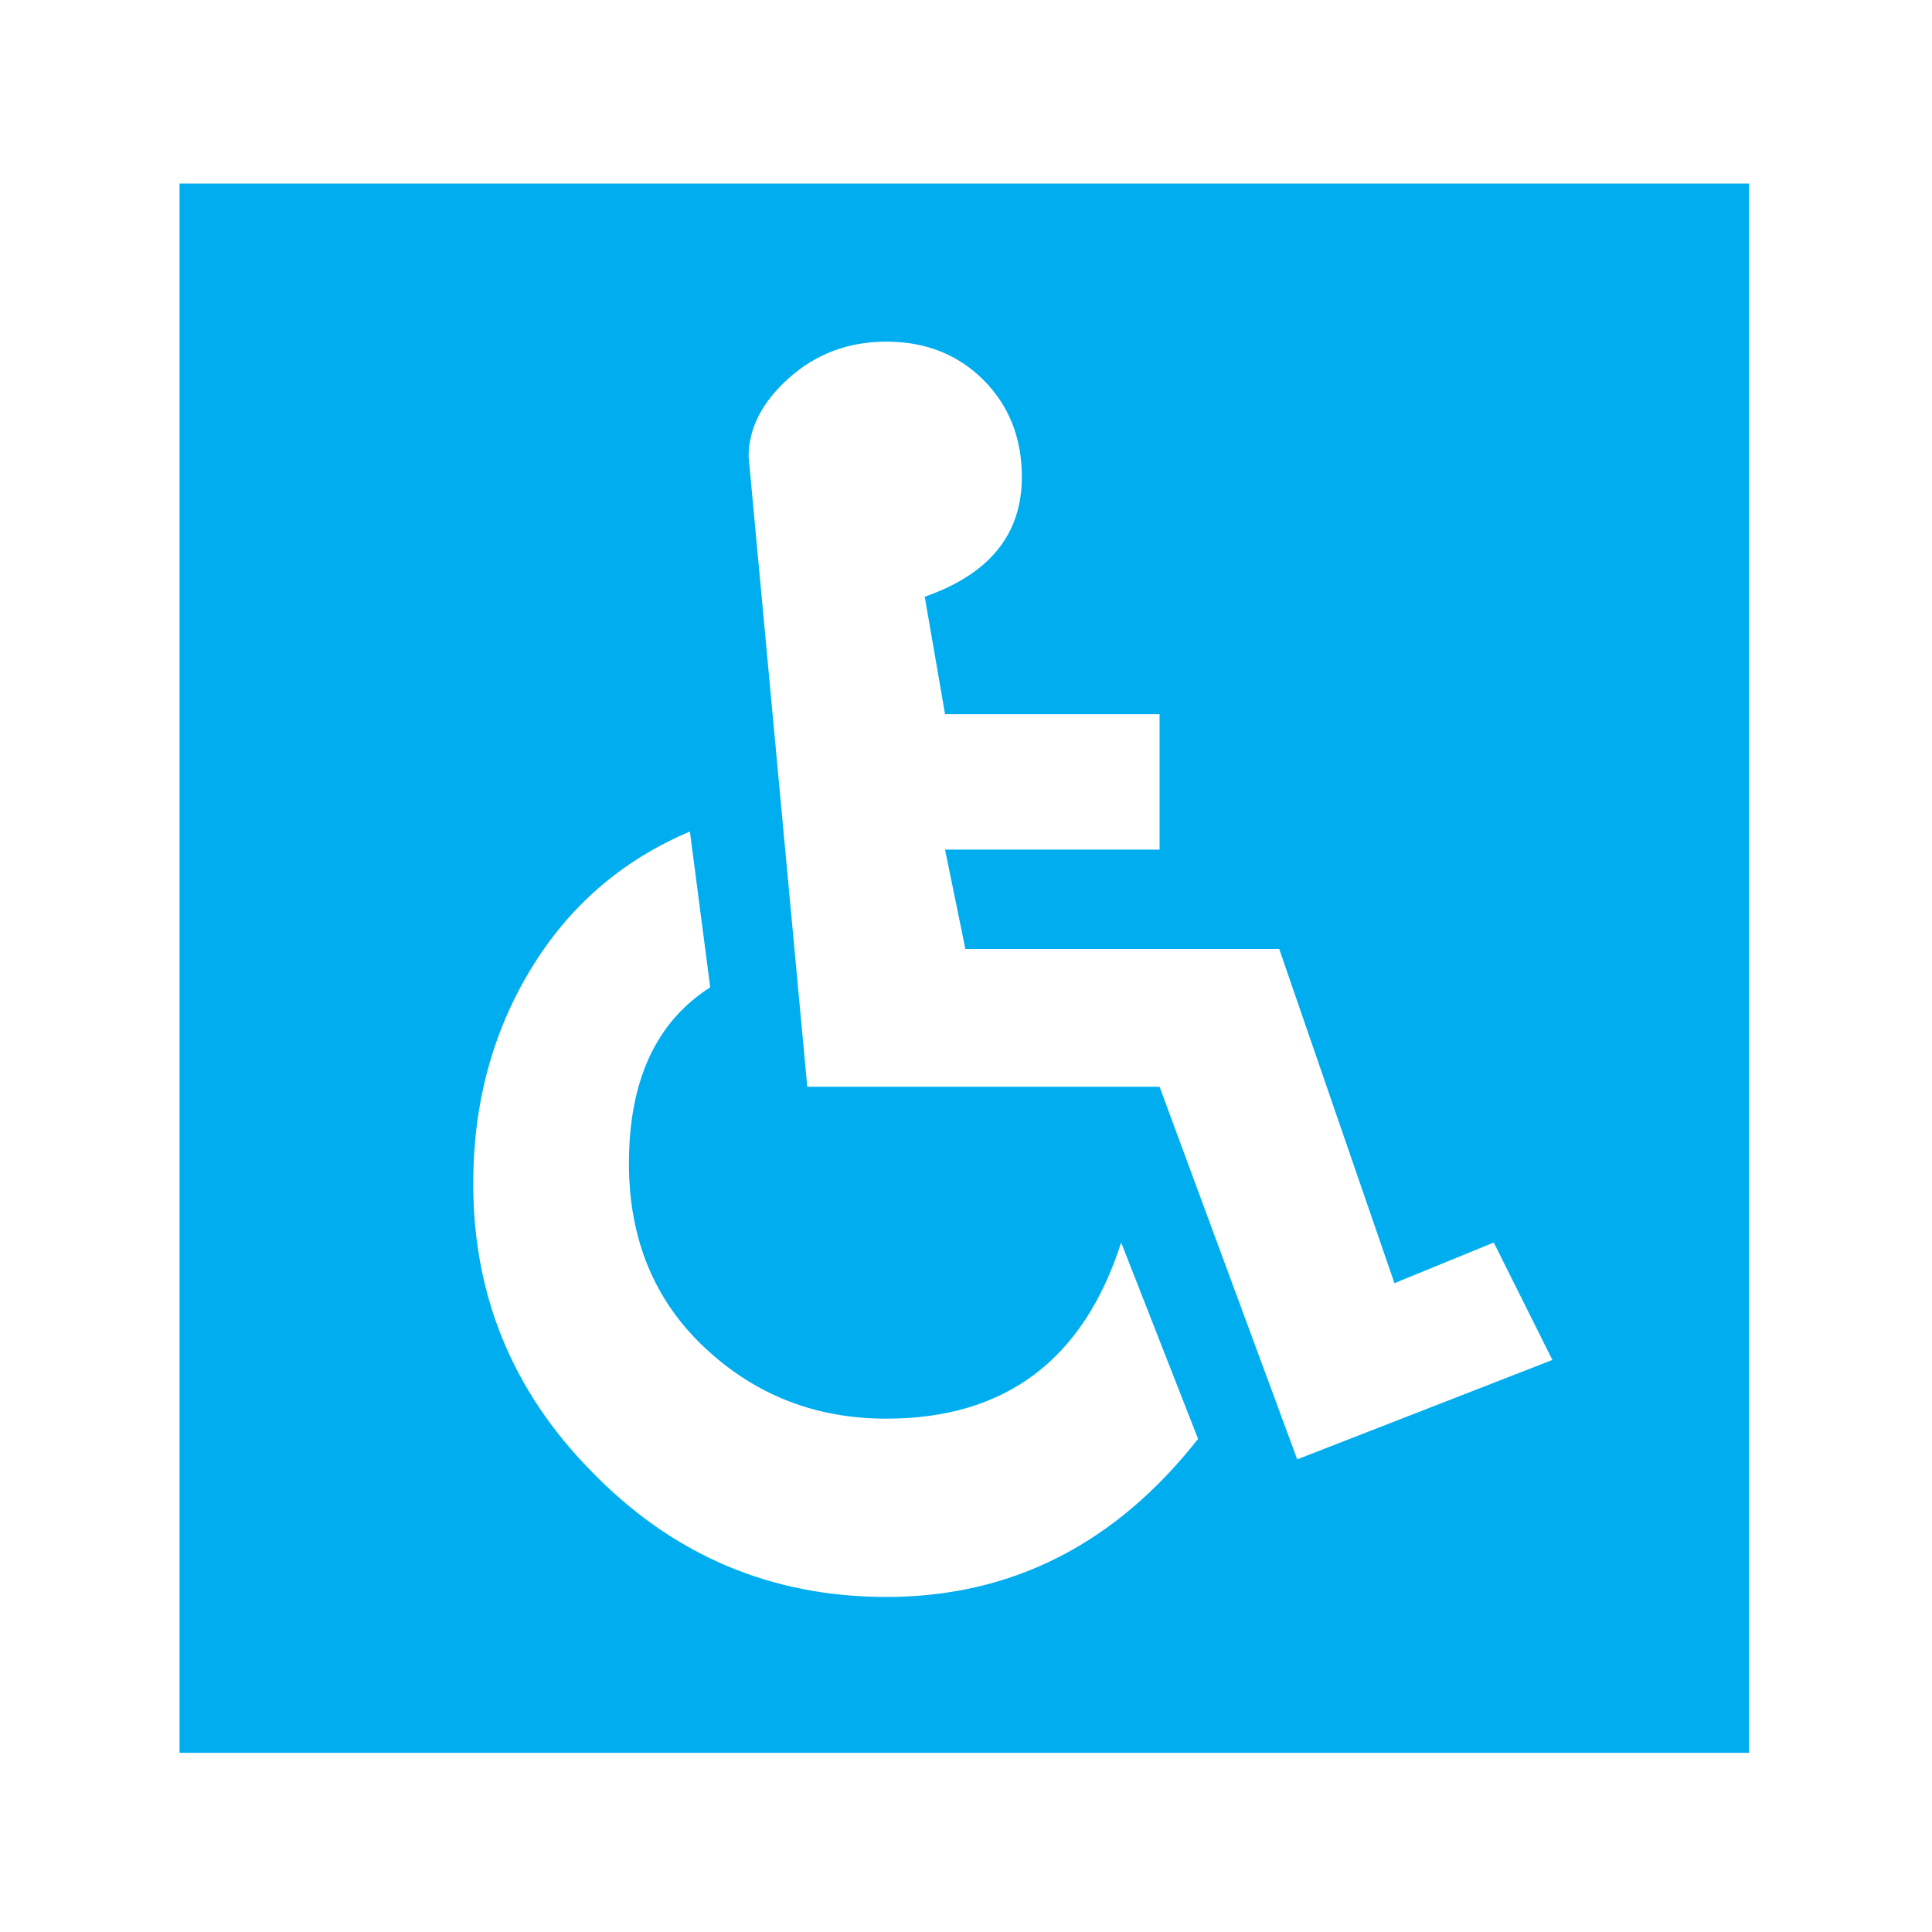
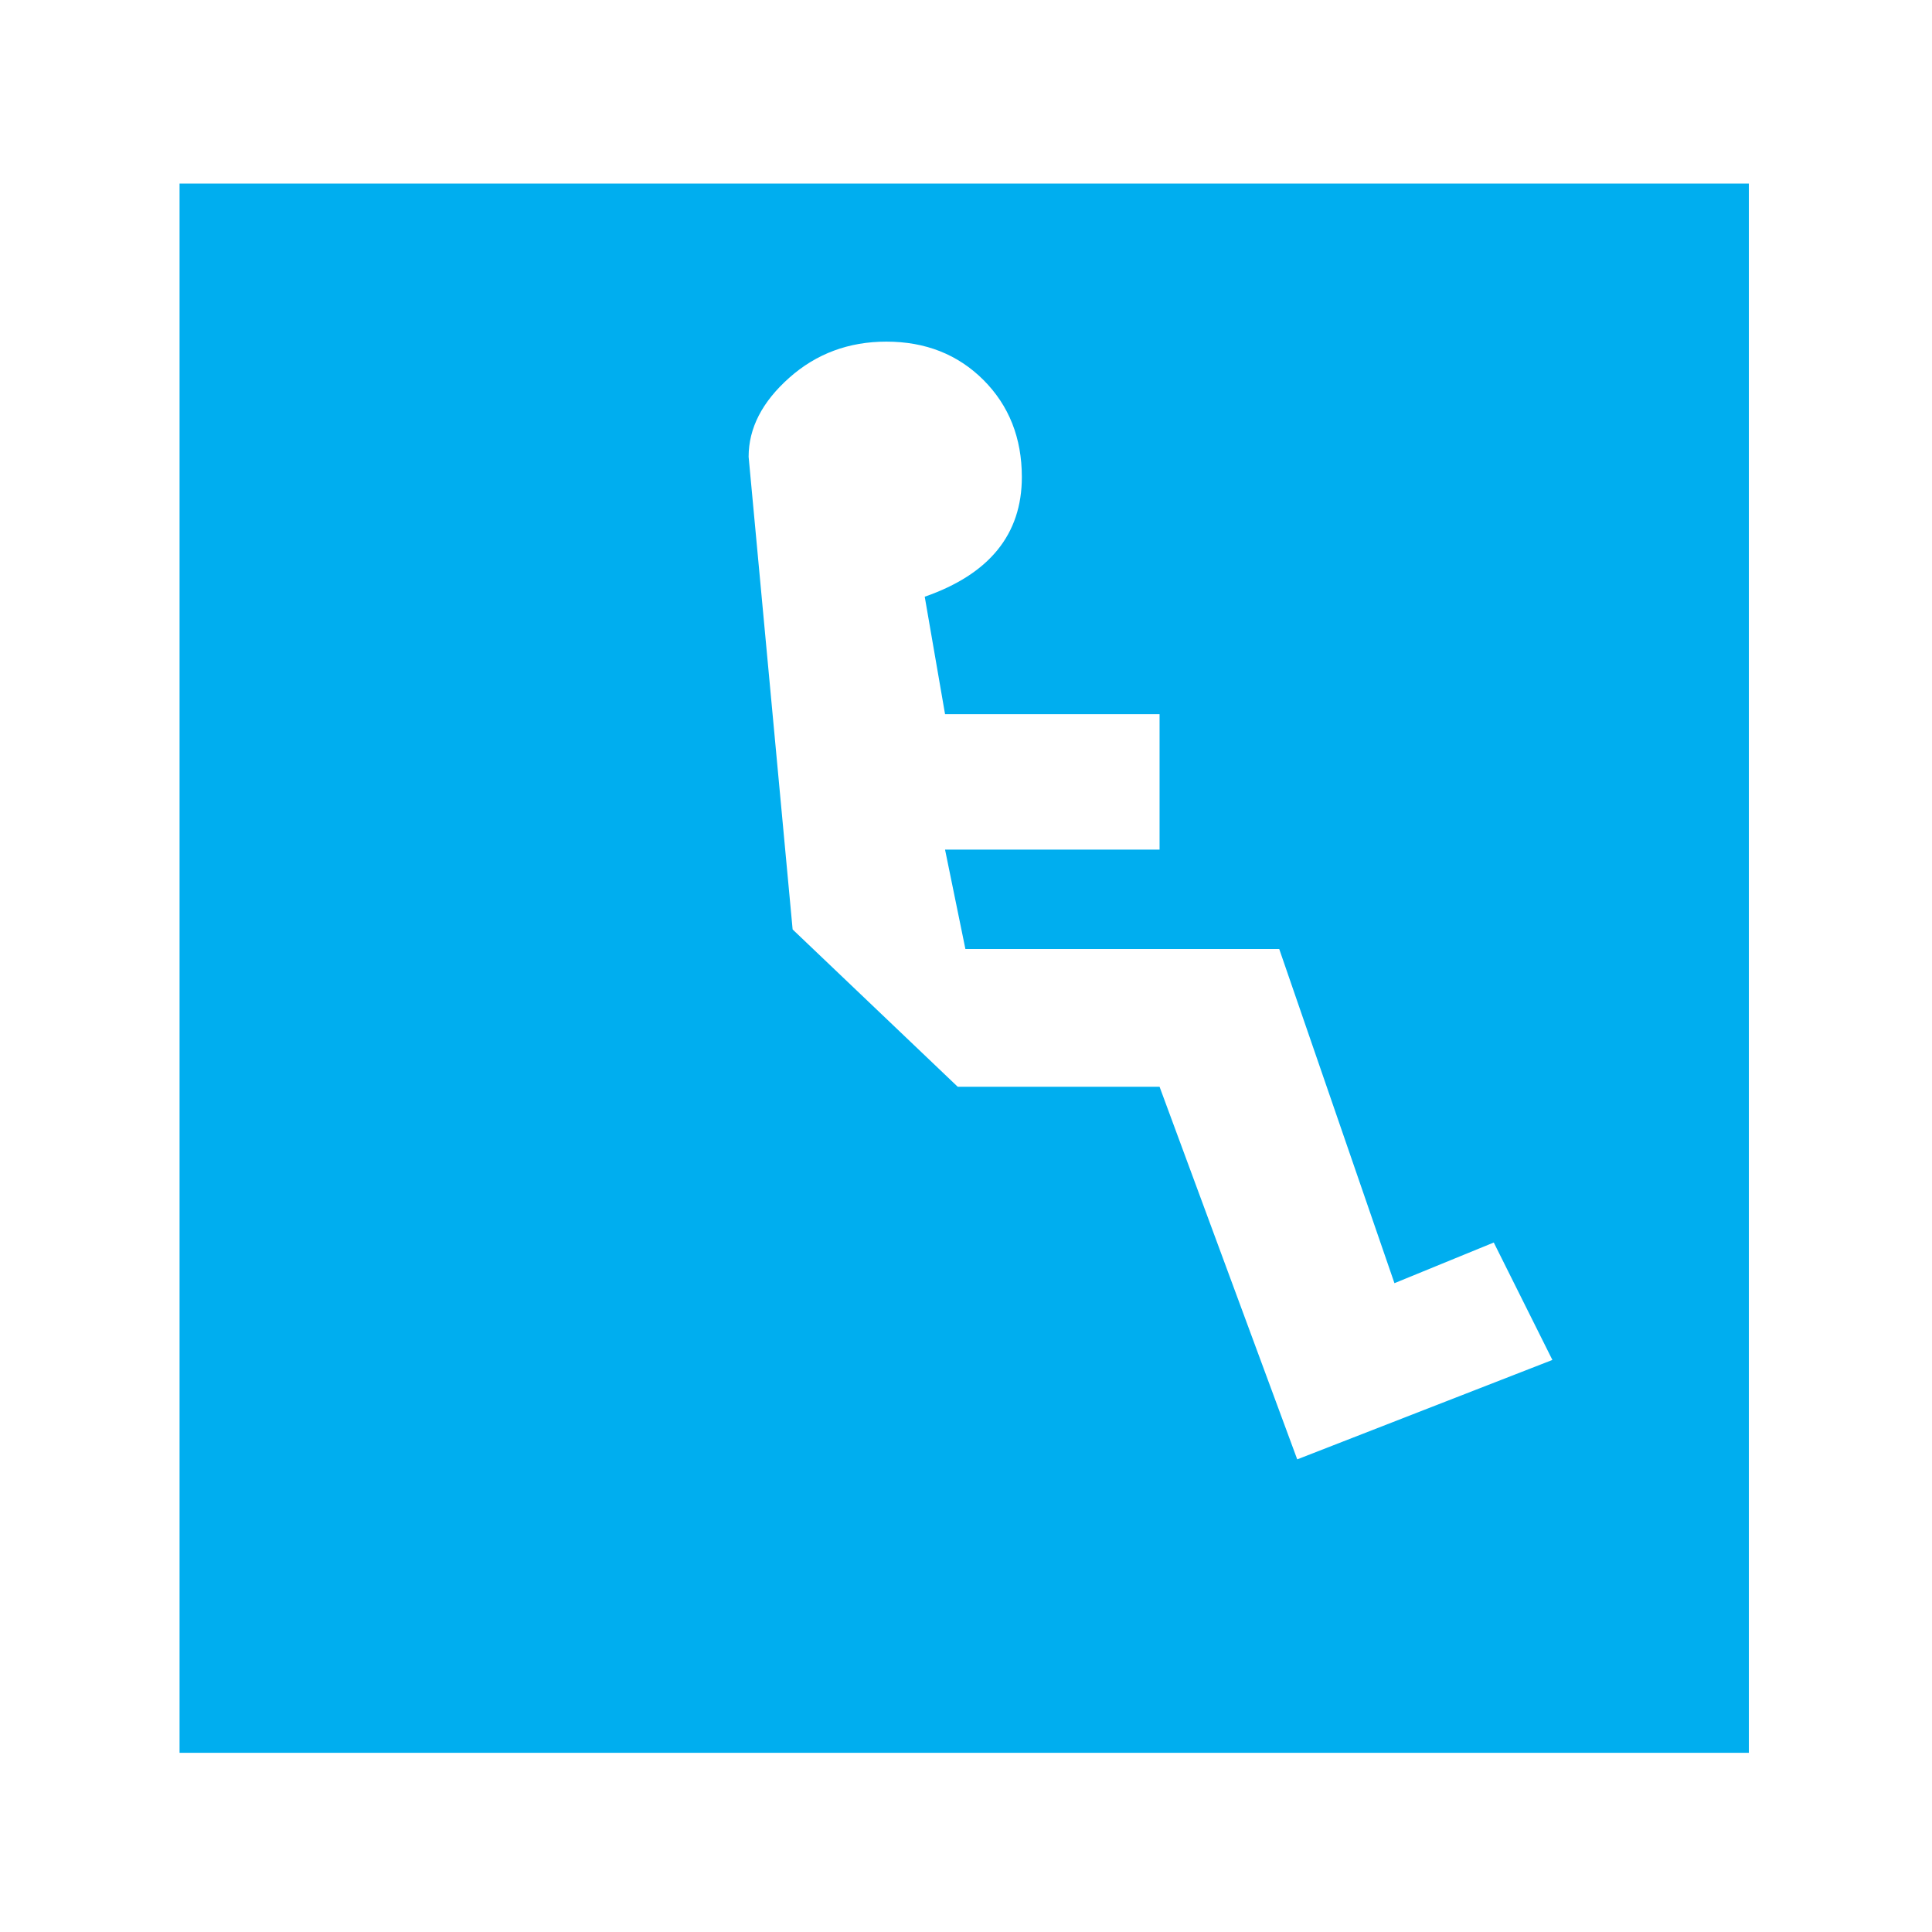
<svg xmlns="http://www.w3.org/2000/svg" viewBox="0 0 64 64">
-   <path fill="#00AEEF" d="M57.934 58.065H5.948V6.08h51.985v51.985zM37.14 41.16c-1.247 3.89-3.84 5.835-7.78 5.835-2.344 0-4.35-.785-6.02-2.356-1.67-1.57-2.506-3.604-2.506-6.098 0-2.742.897-4.688 2.693-5.835l-.673-5.16c-2.244.947-4.002 2.468-5.273 4.562-1.27 2.094-1.905 4.463-1.905 7.105 0 3.69 1.296 6.857 3.89 9.5 2.693 2.793 5.958 4.188 9.8 4.188 4.137 0 7.578-1.745 10.322-5.236L37.14 41.16zm5.835 7.182l8.45-3.292-1.942-3.89-3.29 1.347-3.817-11.07H31.98l-.674-3.292h7.106v-4.488h-7.106l-.673-3.89c2.144-.747 3.217-2.068 3.217-3.964 0-1.296-.426-2.368-1.272-3.216-.85-.847-1.92-1.27-3.216-1.27-1.247 0-2.32.4-3.216 1.196-.898.798-1.347 1.67-1.347 2.618L26.742 36h11.67l4.56 12.342z" />
+   <path fill="#00AEEF" d="M57.934 58.065H5.948V6.08h51.985v51.985zM37.14 41.16c-1.247 3.89-3.84 5.835-7.78 5.835-2.344 0-4.35-.785-6.02-2.356-1.67-1.57-2.506-3.604-2.506-6.098 0-2.742.897-4.688 2.693-5.835l-.673-5.16L37.14 41.16zm5.835 7.182l8.45-3.292-1.942-3.89-3.29 1.347-3.817-11.07H31.98l-.674-3.292h7.106v-4.488h-7.106l-.673-3.89c2.144-.747 3.217-2.068 3.217-3.964 0-1.296-.426-2.368-1.272-3.216-.85-.847-1.92-1.27-3.216-1.27-1.247 0-2.32.4-3.216 1.196-.898.798-1.347 1.67-1.347 2.618L26.742 36h11.67l4.56 12.342z" />
</svg>